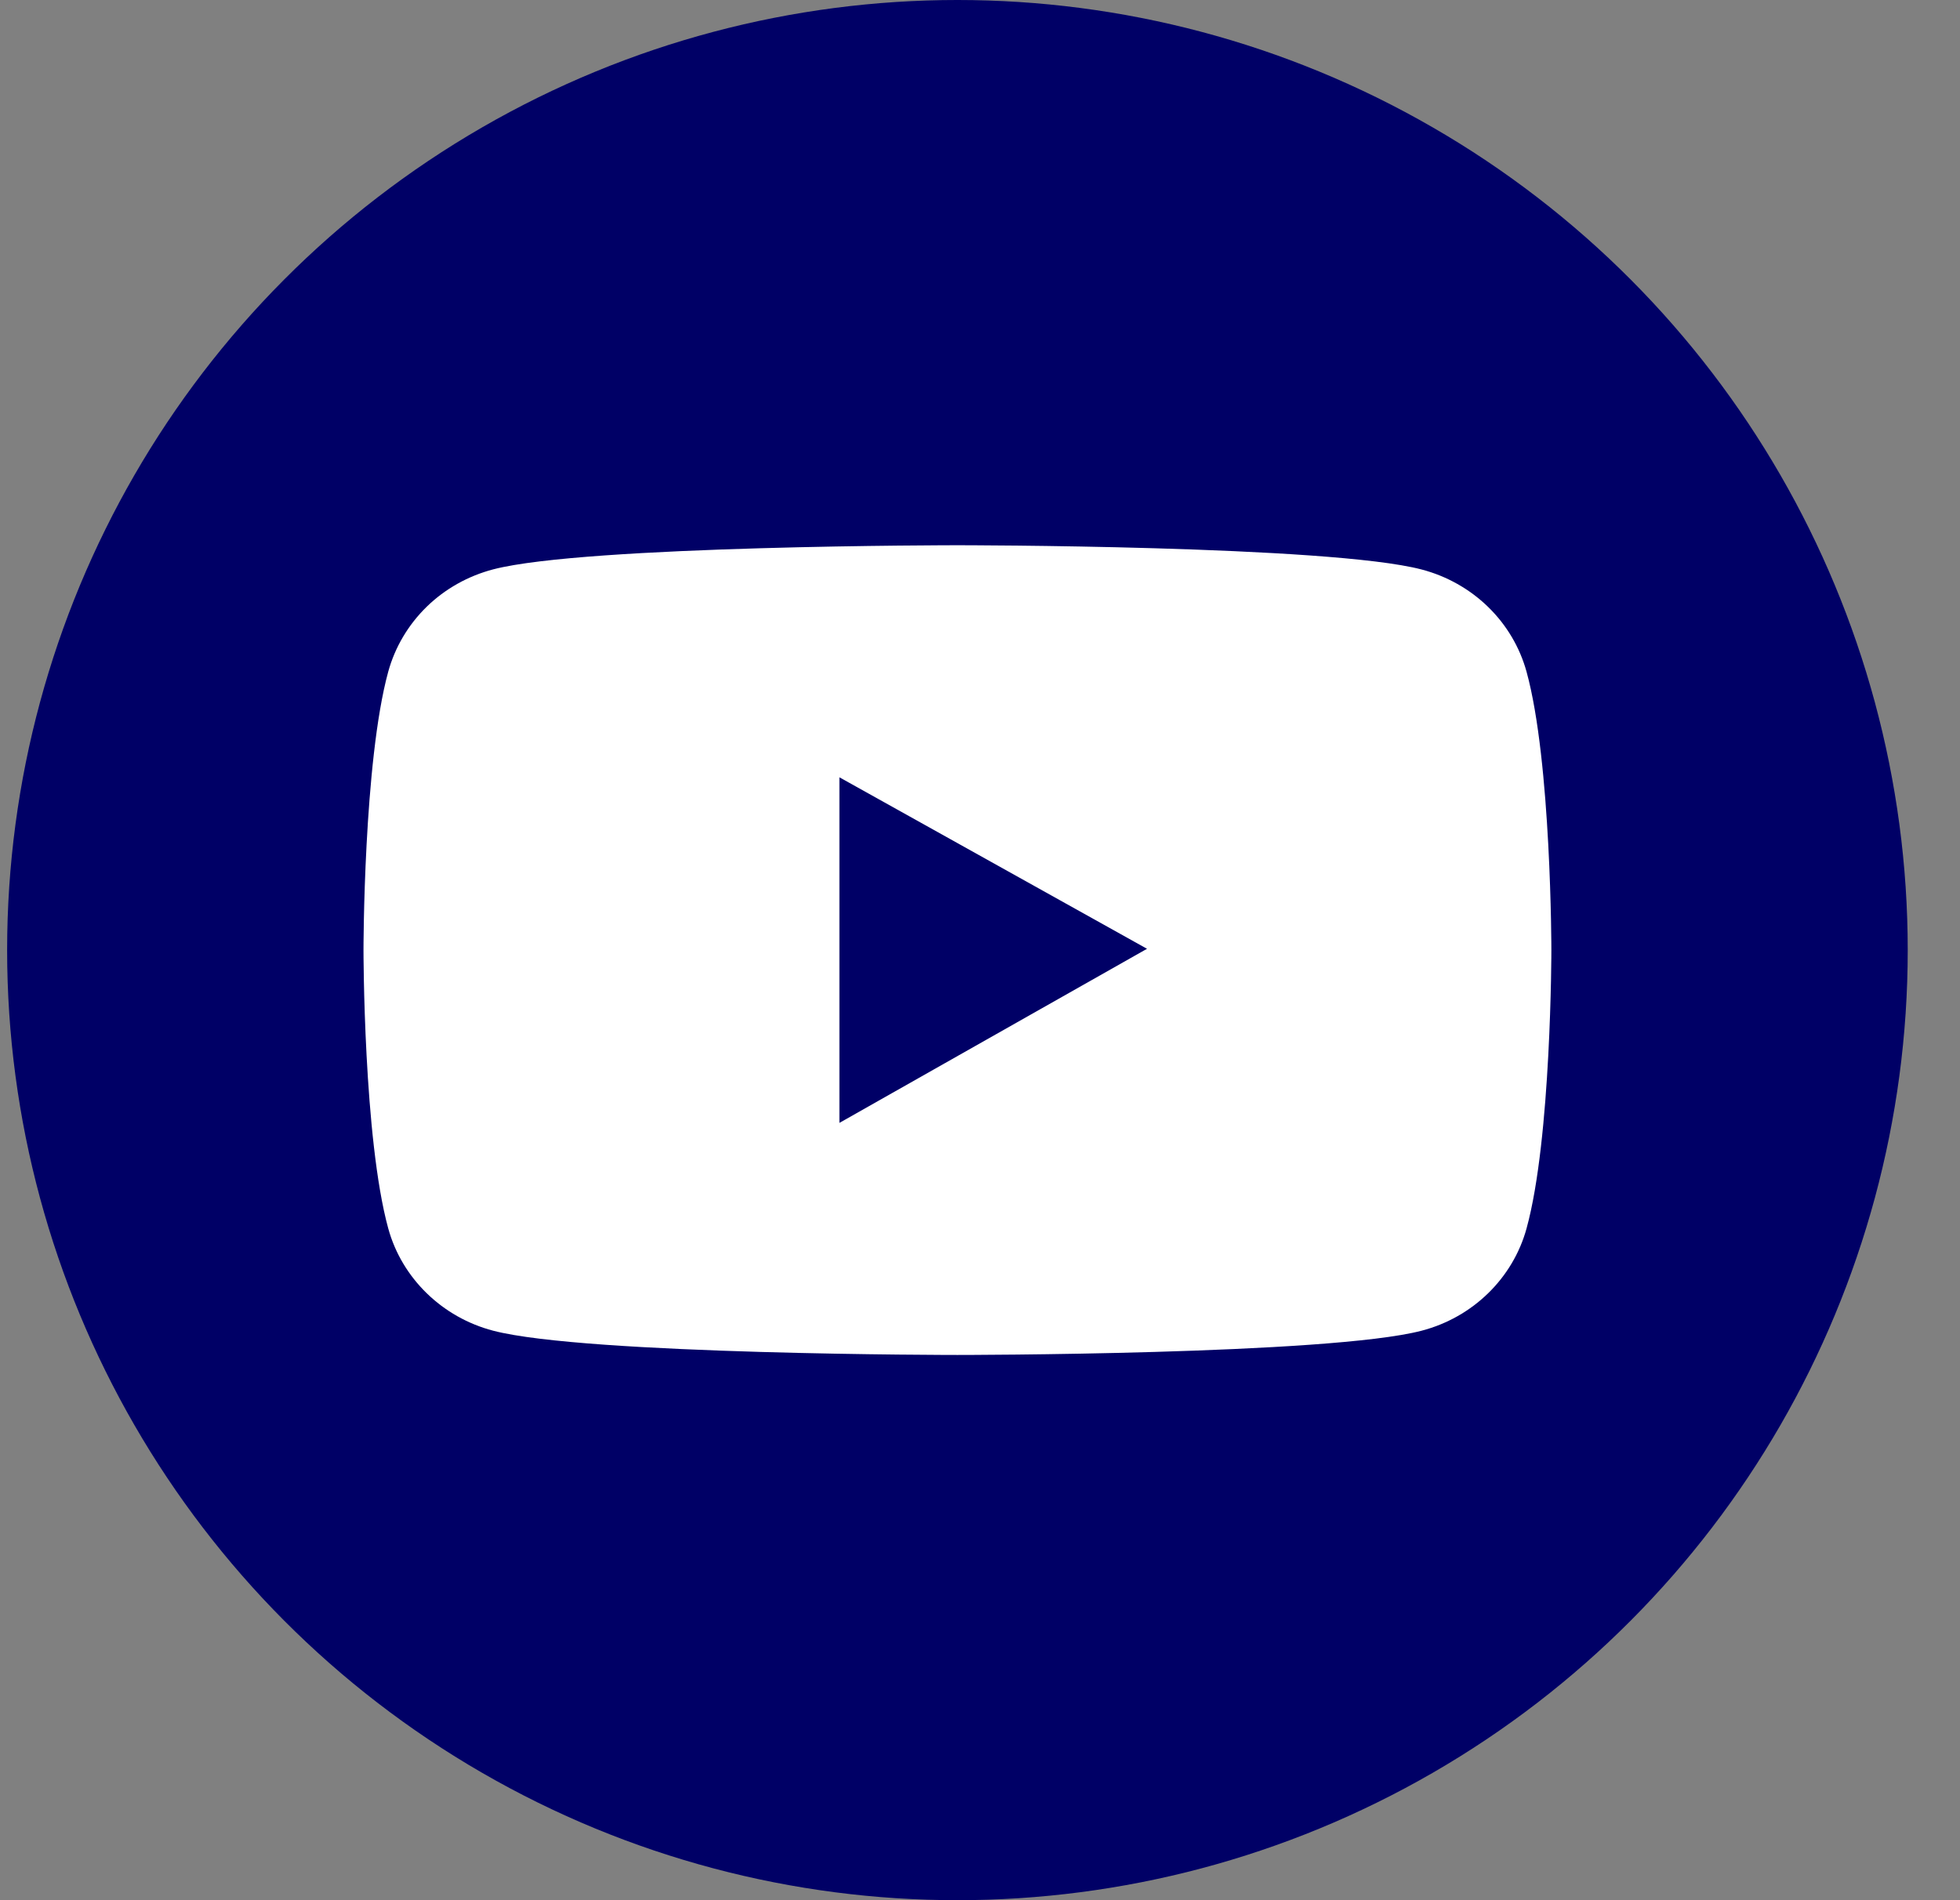
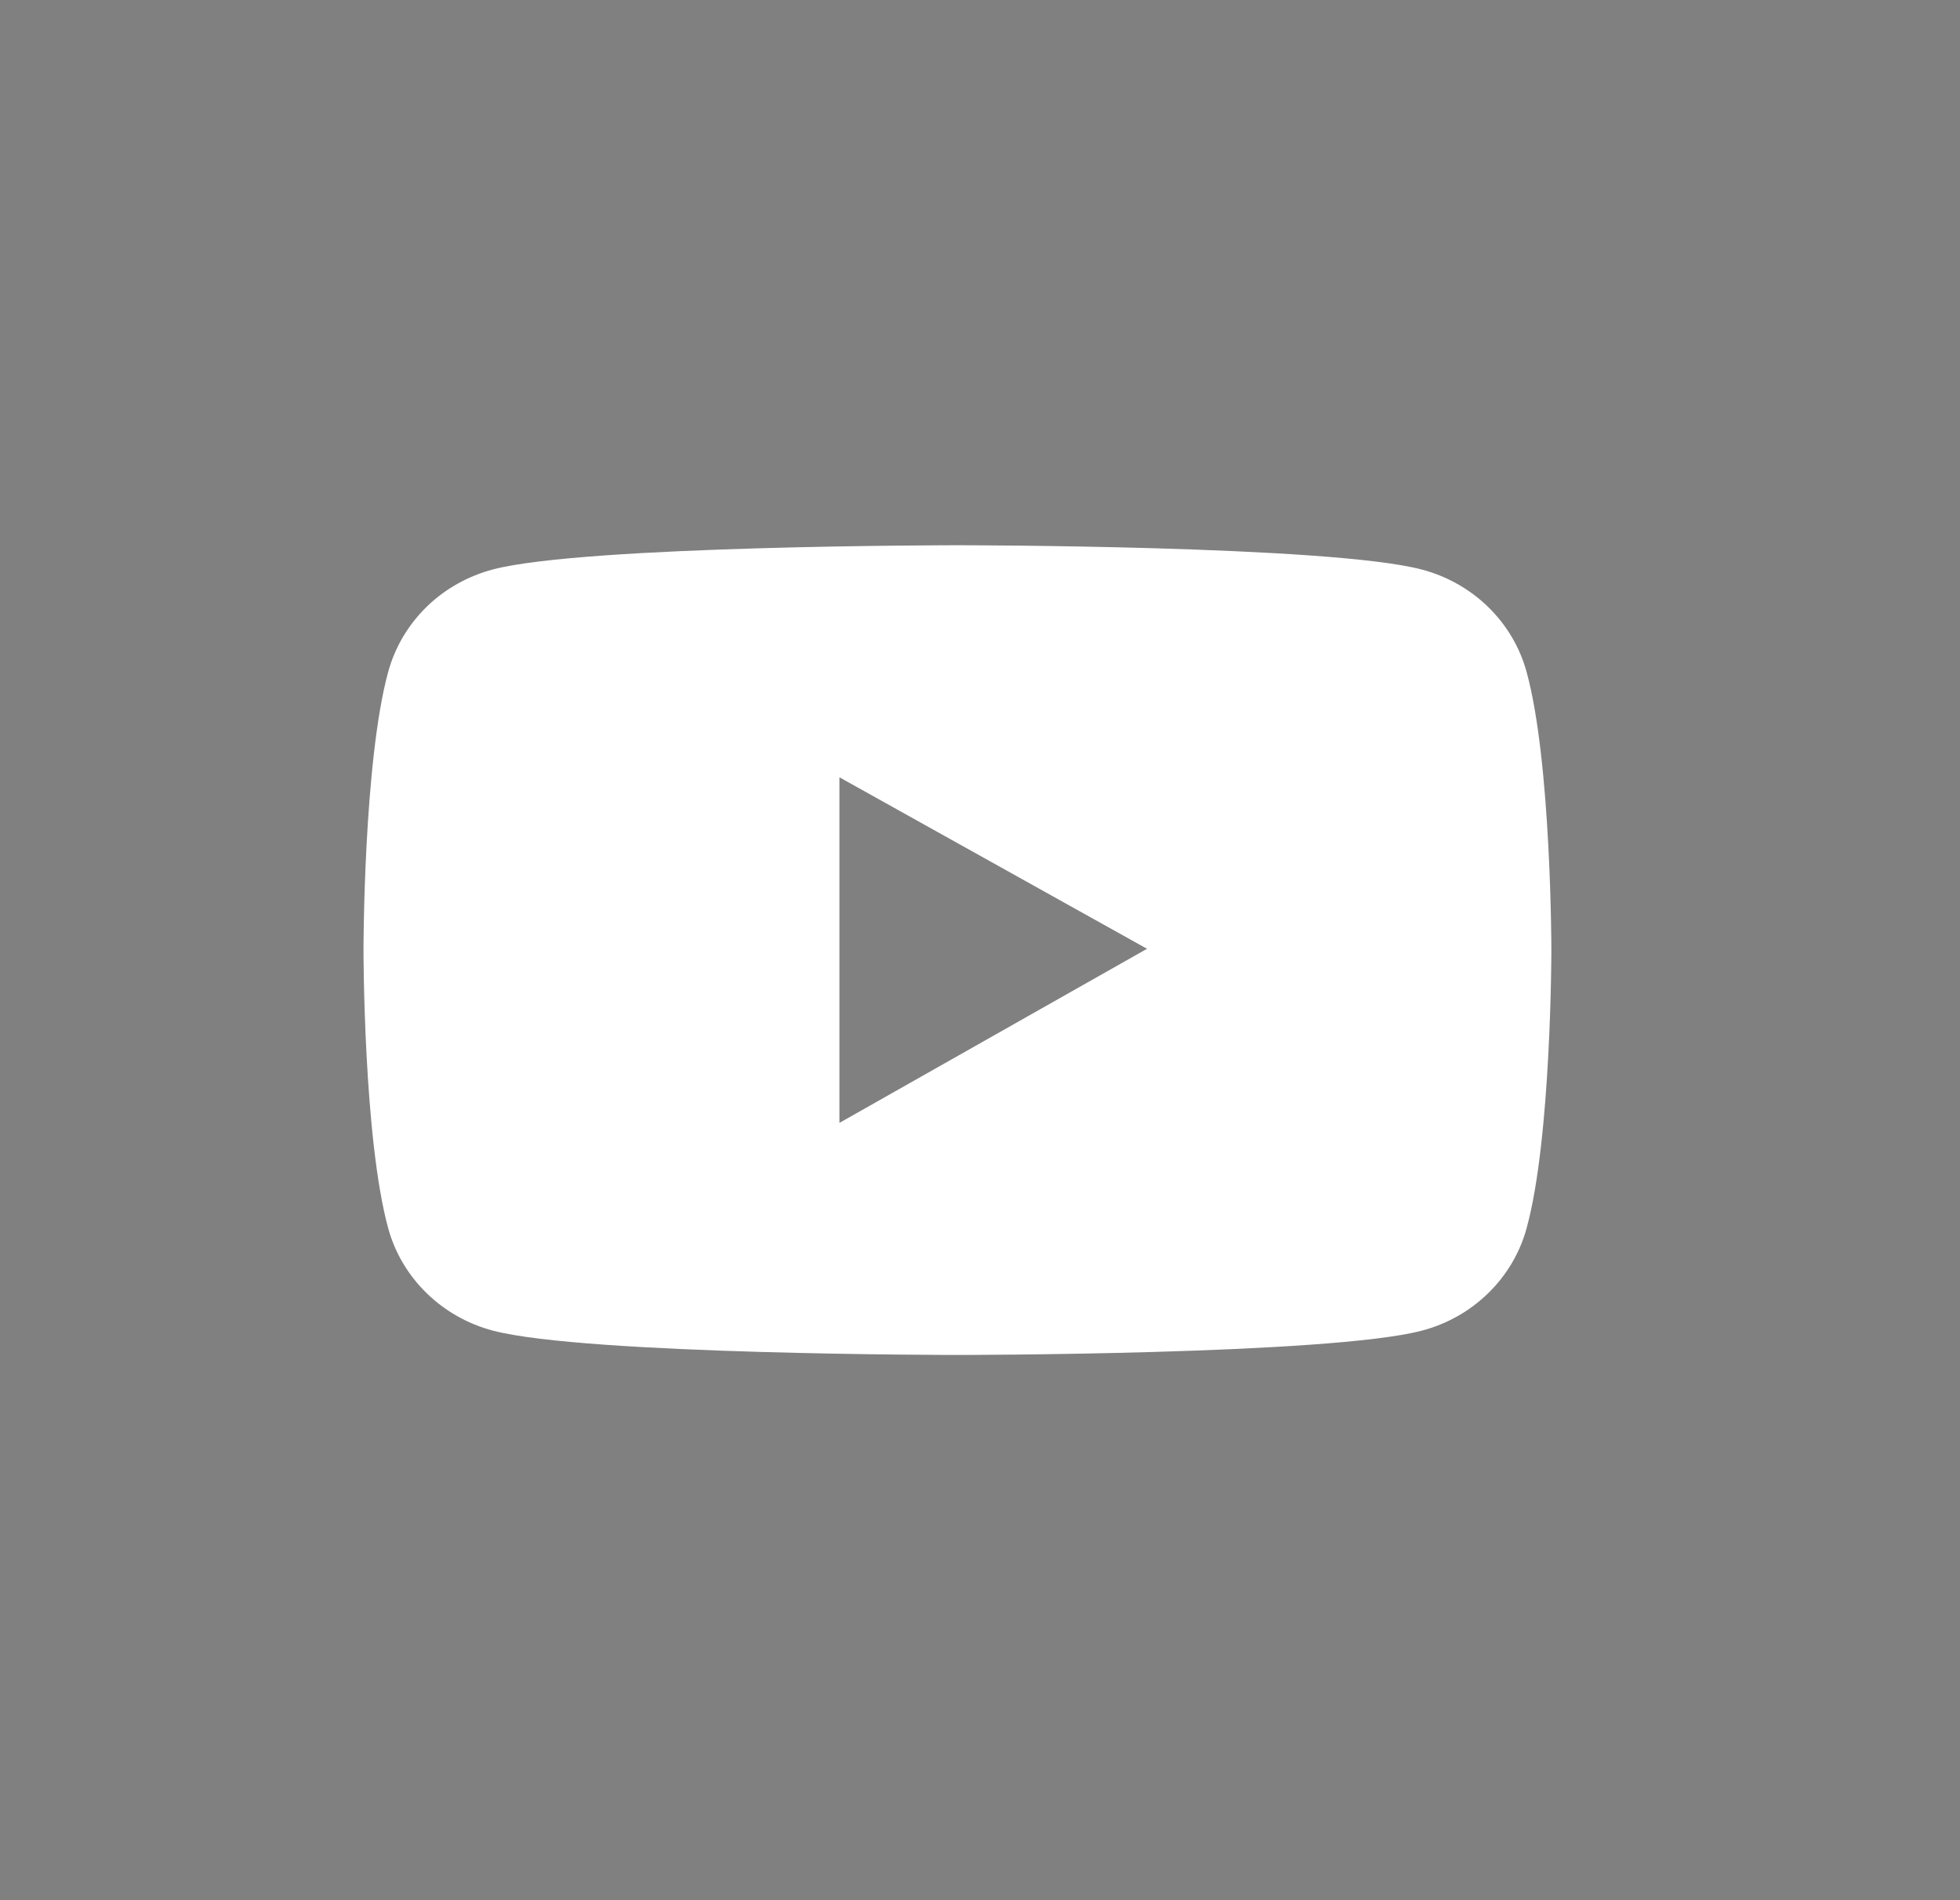
<svg xmlns="http://www.w3.org/2000/svg" width="33" height="32" viewBox="0 0 33 32" fill="none">
  <rect x="0" y="0" width="33" height="32" fill="#808080" stroke="none" />
-   <circle cx="16.12" cy="16" r="16" fill="#000066" />
  <path d="M25.702 11.312C25.588 10.899 25.365 10.523 25.055 10.221C24.745 9.919 24.358 9.701 23.934 9.59C22.374 9.182 16.12 9.182 16.12 9.182C16.12 9.182 9.865 9.182 8.305 9.588C7.881 9.699 7.494 9.916 7.184 10.218C6.874 10.521 6.651 10.897 6.537 11.31C6.12 12.83 6.12 16 6.12 16C6.12 16 6.12 19.17 6.537 20.688C6.767 21.526 7.446 22.186 8.305 22.41C9.865 22.818 16.12 22.818 16.12 22.818C16.12 22.818 22.374 22.818 23.934 22.41C24.796 22.186 25.472 21.526 25.702 20.688C26.12 19.17 26.12 16 26.12 16C26.12 16 26.12 12.83 25.702 11.312ZM14.133 18.91V13.09L19.312 15.978L14.133 18.91Z" fill="white" />
</svg>